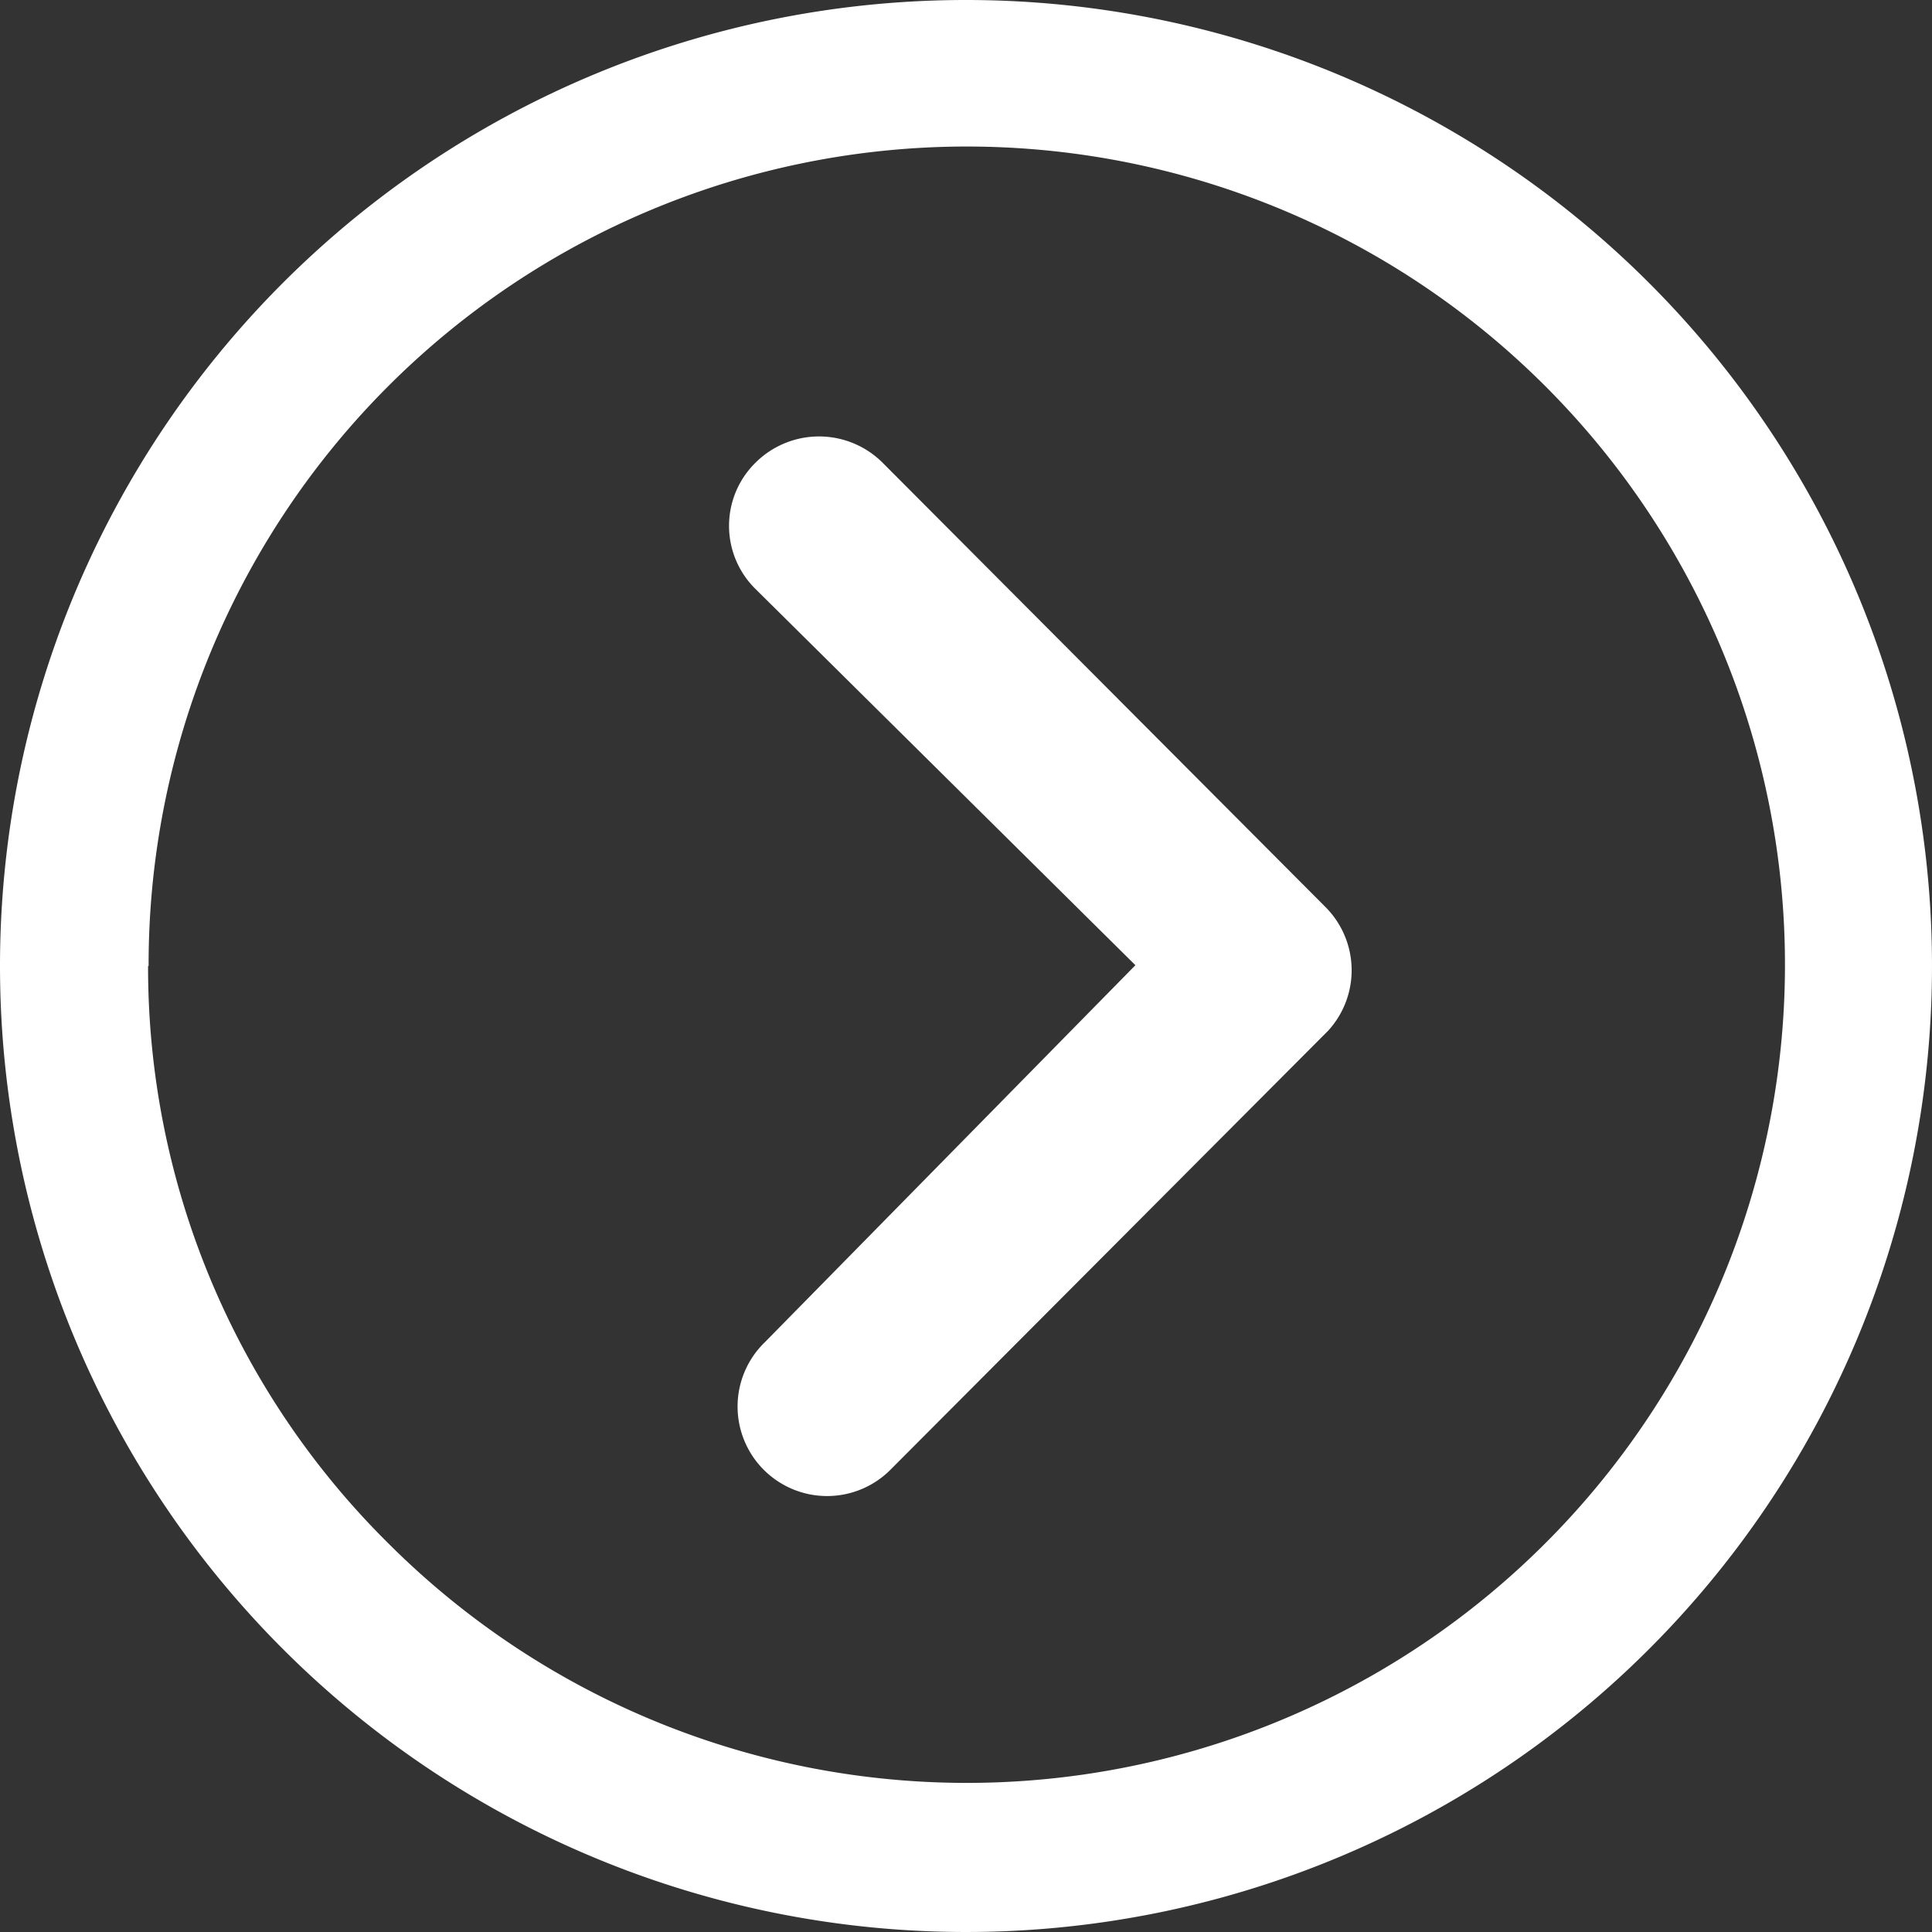
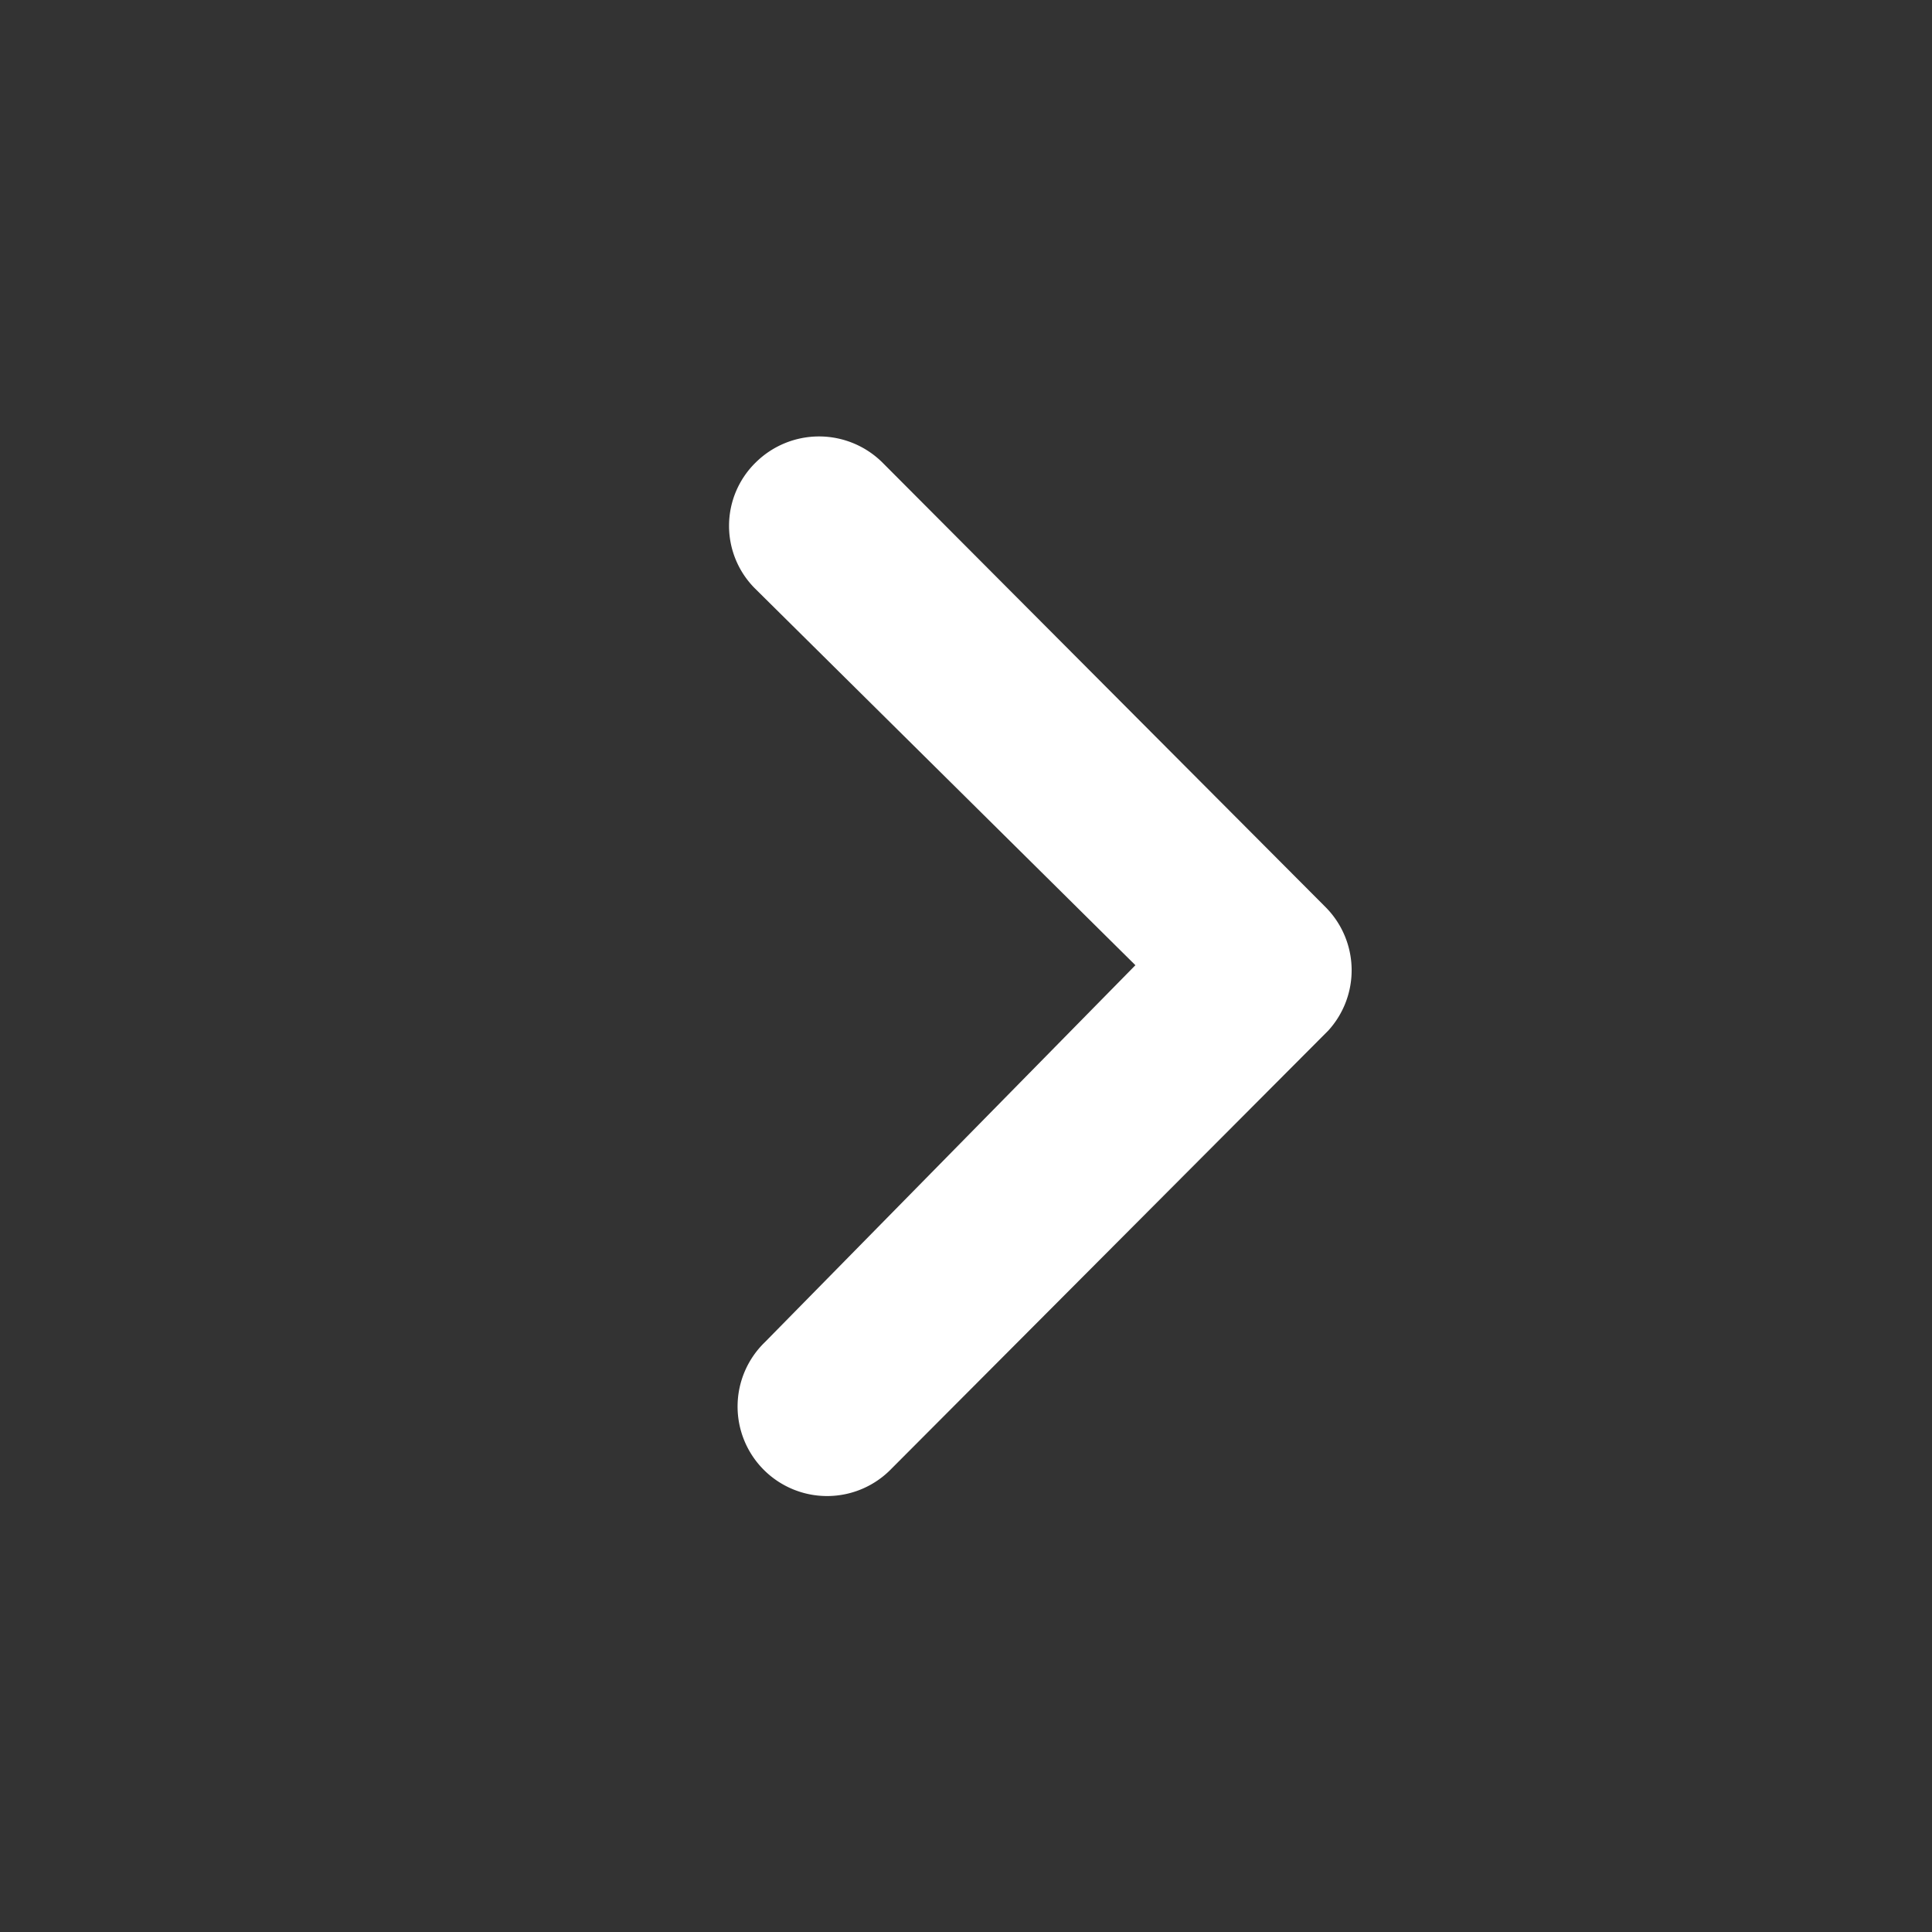
<svg xmlns="http://www.w3.org/2000/svg" id="Icon_ionic-ios-arrow-dropright" data-name="Icon ionic-ios-arrow-dropright" width="14.678" height="14.678" viewBox="0 0 14.678 14.678">
  <rect x="0" y="0" width="14.678" height="14.678" fill="#333333" stroke="none" />
  <path id="Trazado_16" data-name="Trazado 16" d="M14.615,10.181a.684.684,0,0,1,.963,0l3.366,3.377a.68.68,0,0,1,.021.939l-3.317,3.327a.68.68,0,1,1-.963-.96L17.5,14l-2.89-2.862A.673.673,0,0,1,14.615,10.181Z" transform="translate(-8.874 -6.667)" fill="#fff" />
-   <path id="Trazado_17" data-name="Trazado 17" d="M3.375,10.714a7.339,7.339,0,1,0,7.339-7.339A7.338,7.338,0,0,0,3.375,10.714Zm1.129,0A6.216,6.216,0,1,1,6.325,15.1,6.157,6.157,0,0,1,4.5,10.714Z" transform="translate(-3.375 -3.375)" fill="#fff" />
</svg>